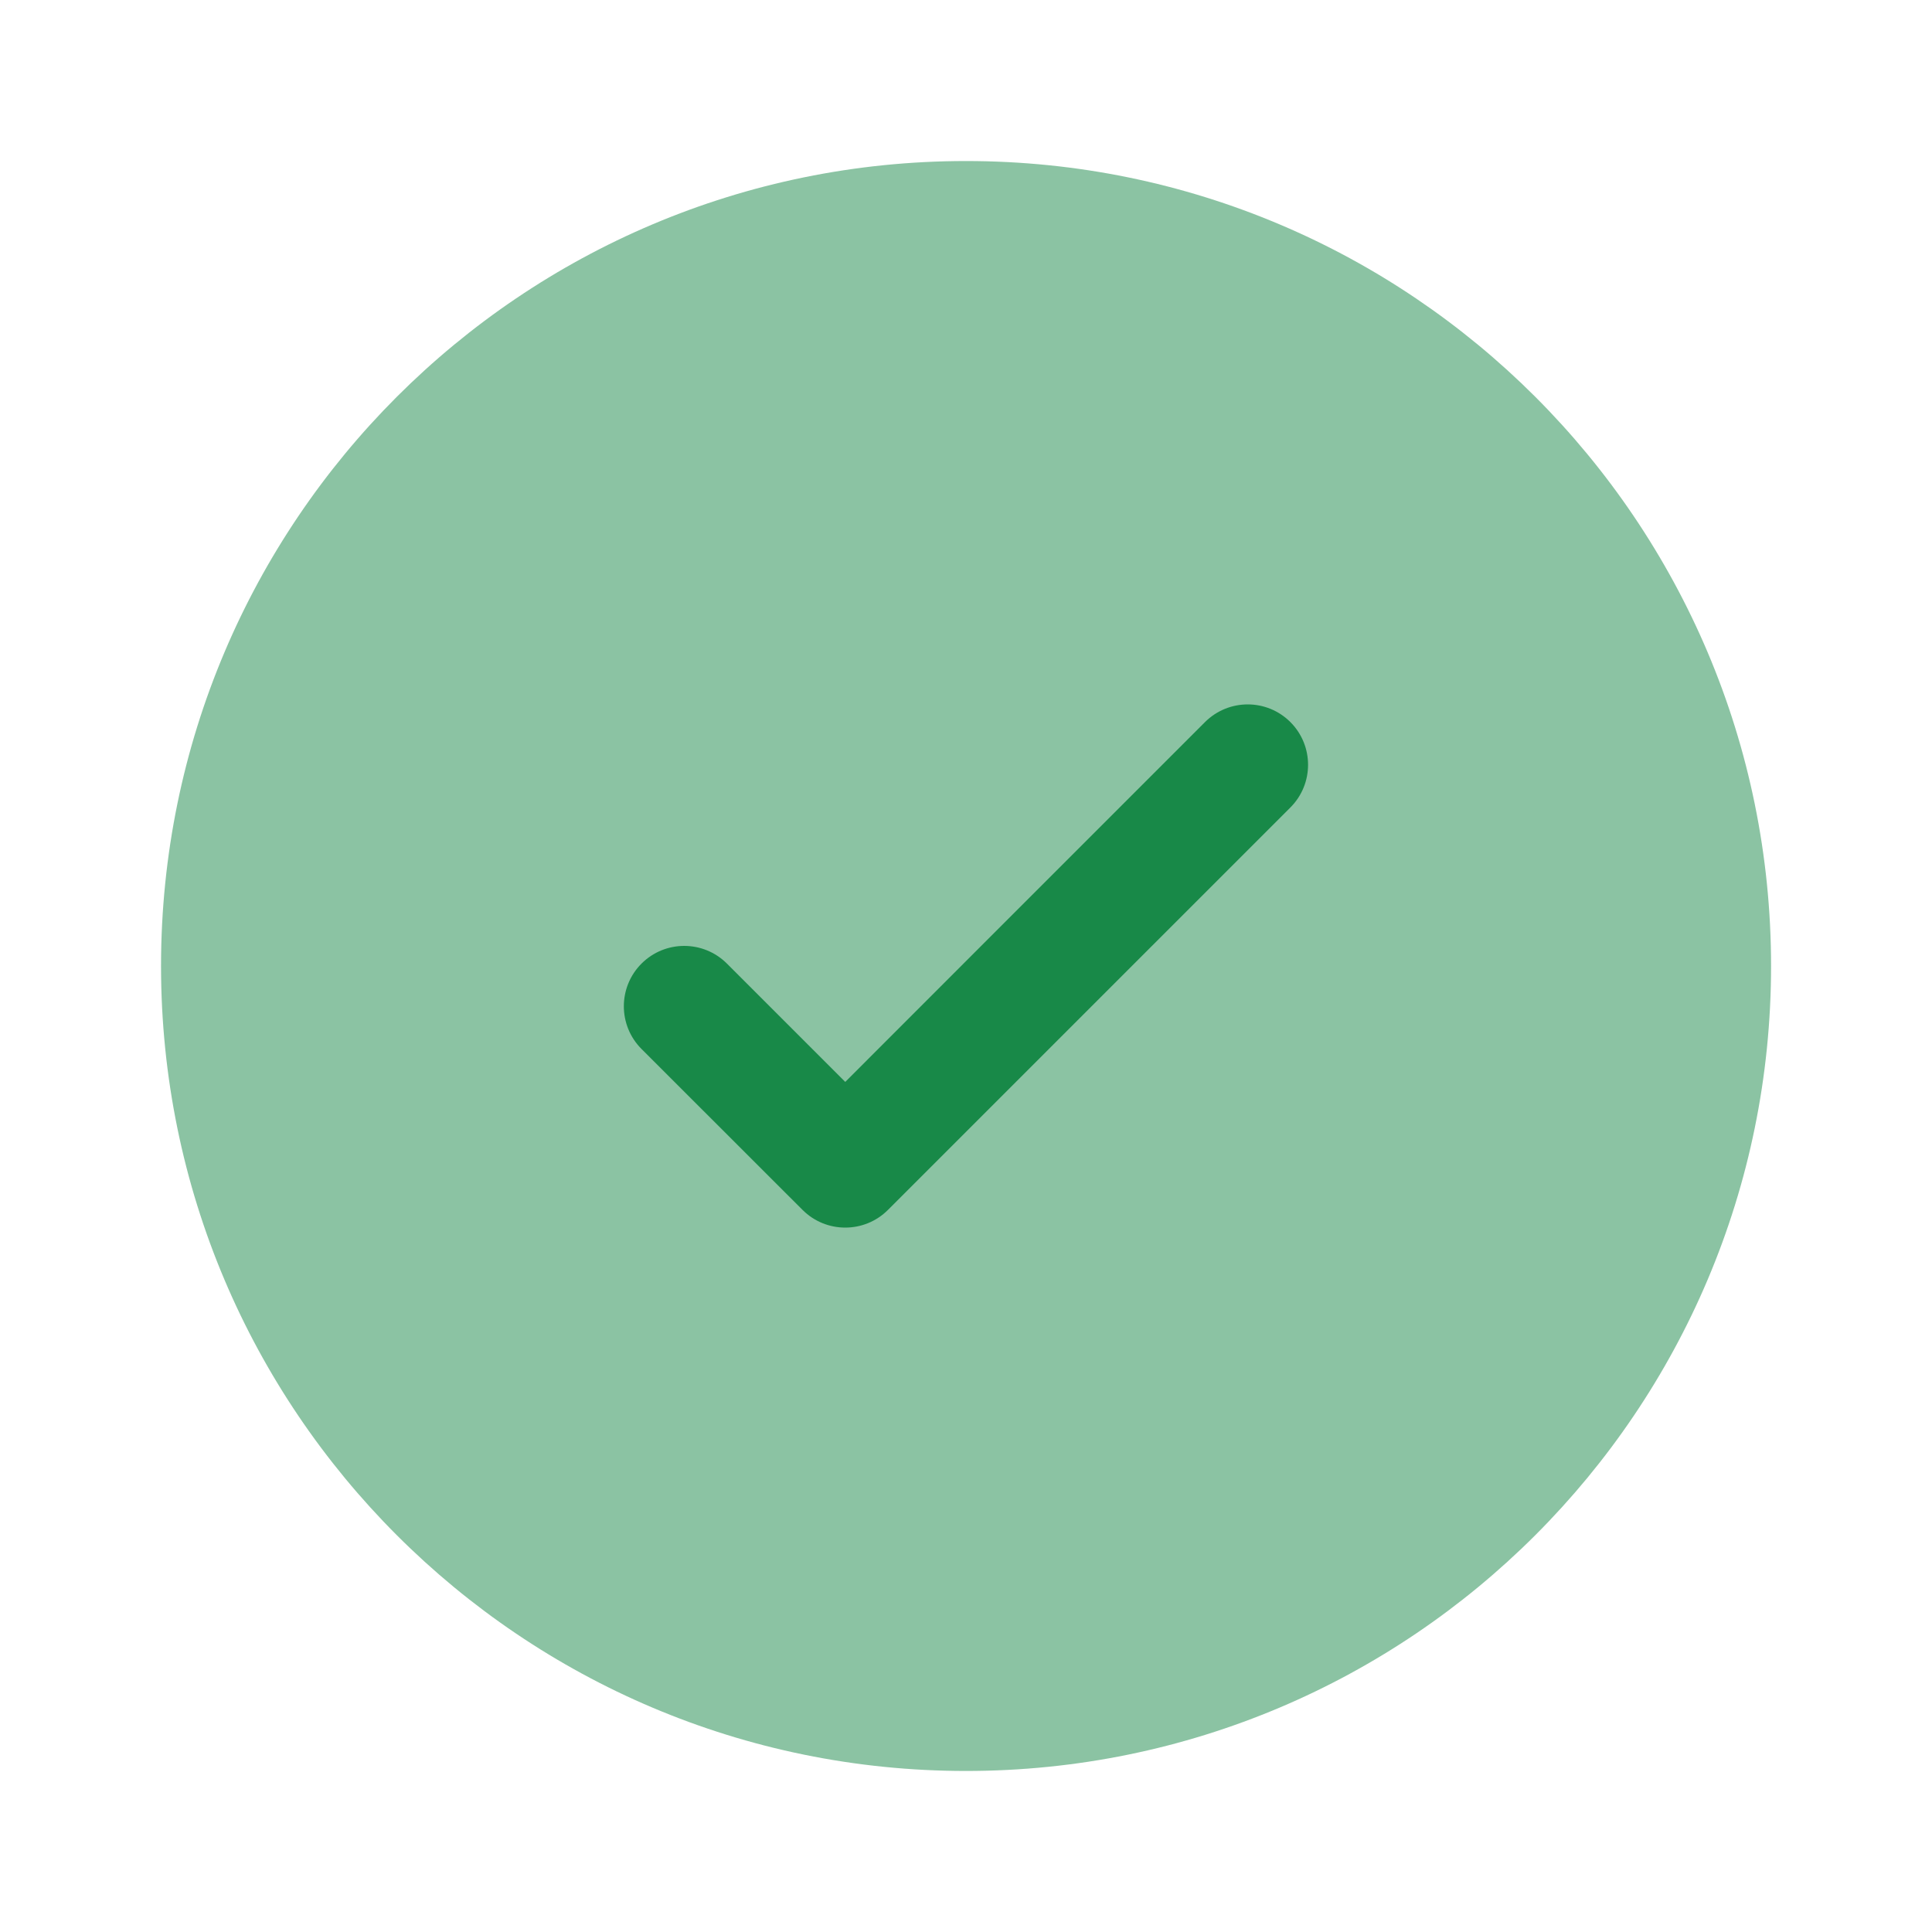
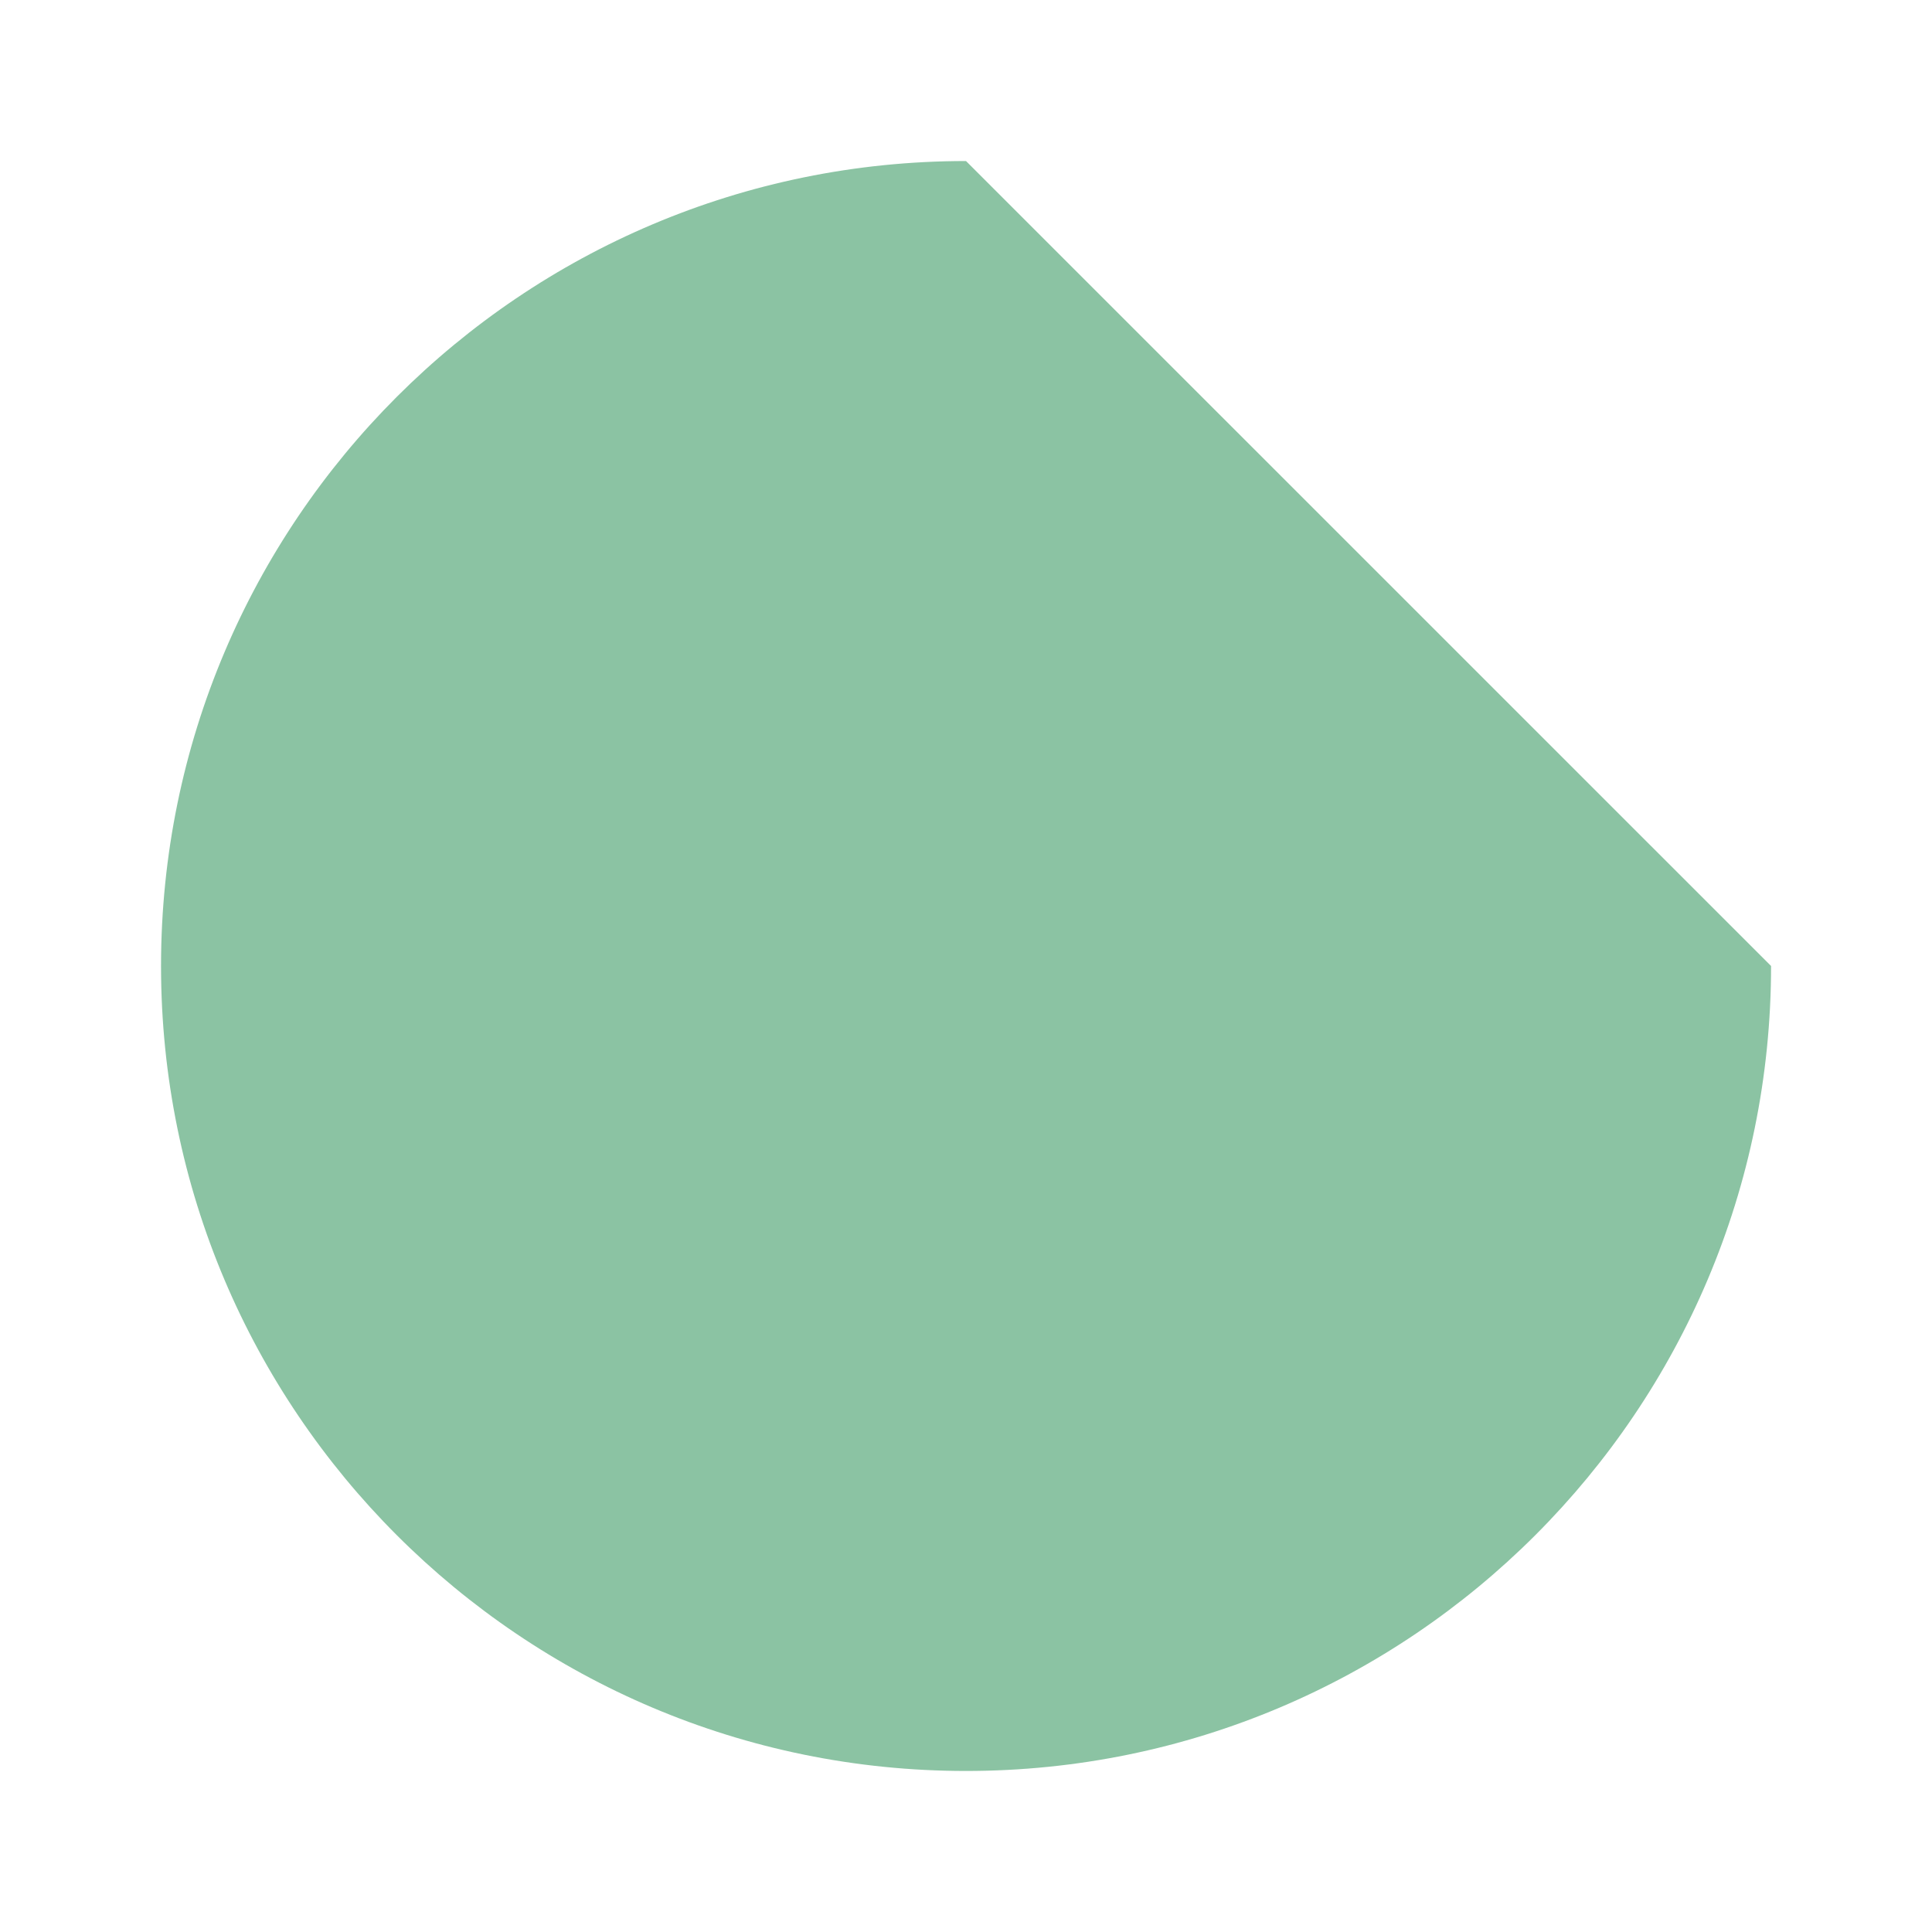
<svg xmlns="http://www.w3.org/2000/svg" fill="none" viewBox="0 0 20 20" height="20" width="20">
-   <path fill="#188948" d="M18.334 10C18.334 14.602 14.603 18.333 10 18.333C5.398 18.333 1.667 14.602 1.667 10C1.667 5.398 5.398 1.667 10 1.667C14.603 1.667 18.334 5.398 18.334 10Z" opacity="0.5" />
-   <path fill="#188948" d="M13.358 7.475C13.602 7.719 13.602 8.115 13.358 8.359L9.192 12.525C8.948 12.769 8.552 12.769 8.308 12.525L6.641 10.859C6.397 10.615 6.397 10.219 6.641 9.975C6.885 9.731 7.281 9.731 7.525 9.975L8.75 11.2L10.612 9.337L12.474 7.475C12.719 7.231 13.114 7.231 13.358 7.475Z" />
+   <path fill="#188948" d="M18.334 10C18.334 14.602 14.603 18.333 10 18.333C5.398 18.333 1.667 14.602 1.667 10C1.667 5.398 5.398 1.667 10 1.667Z" opacity="0.5" />
</svg>